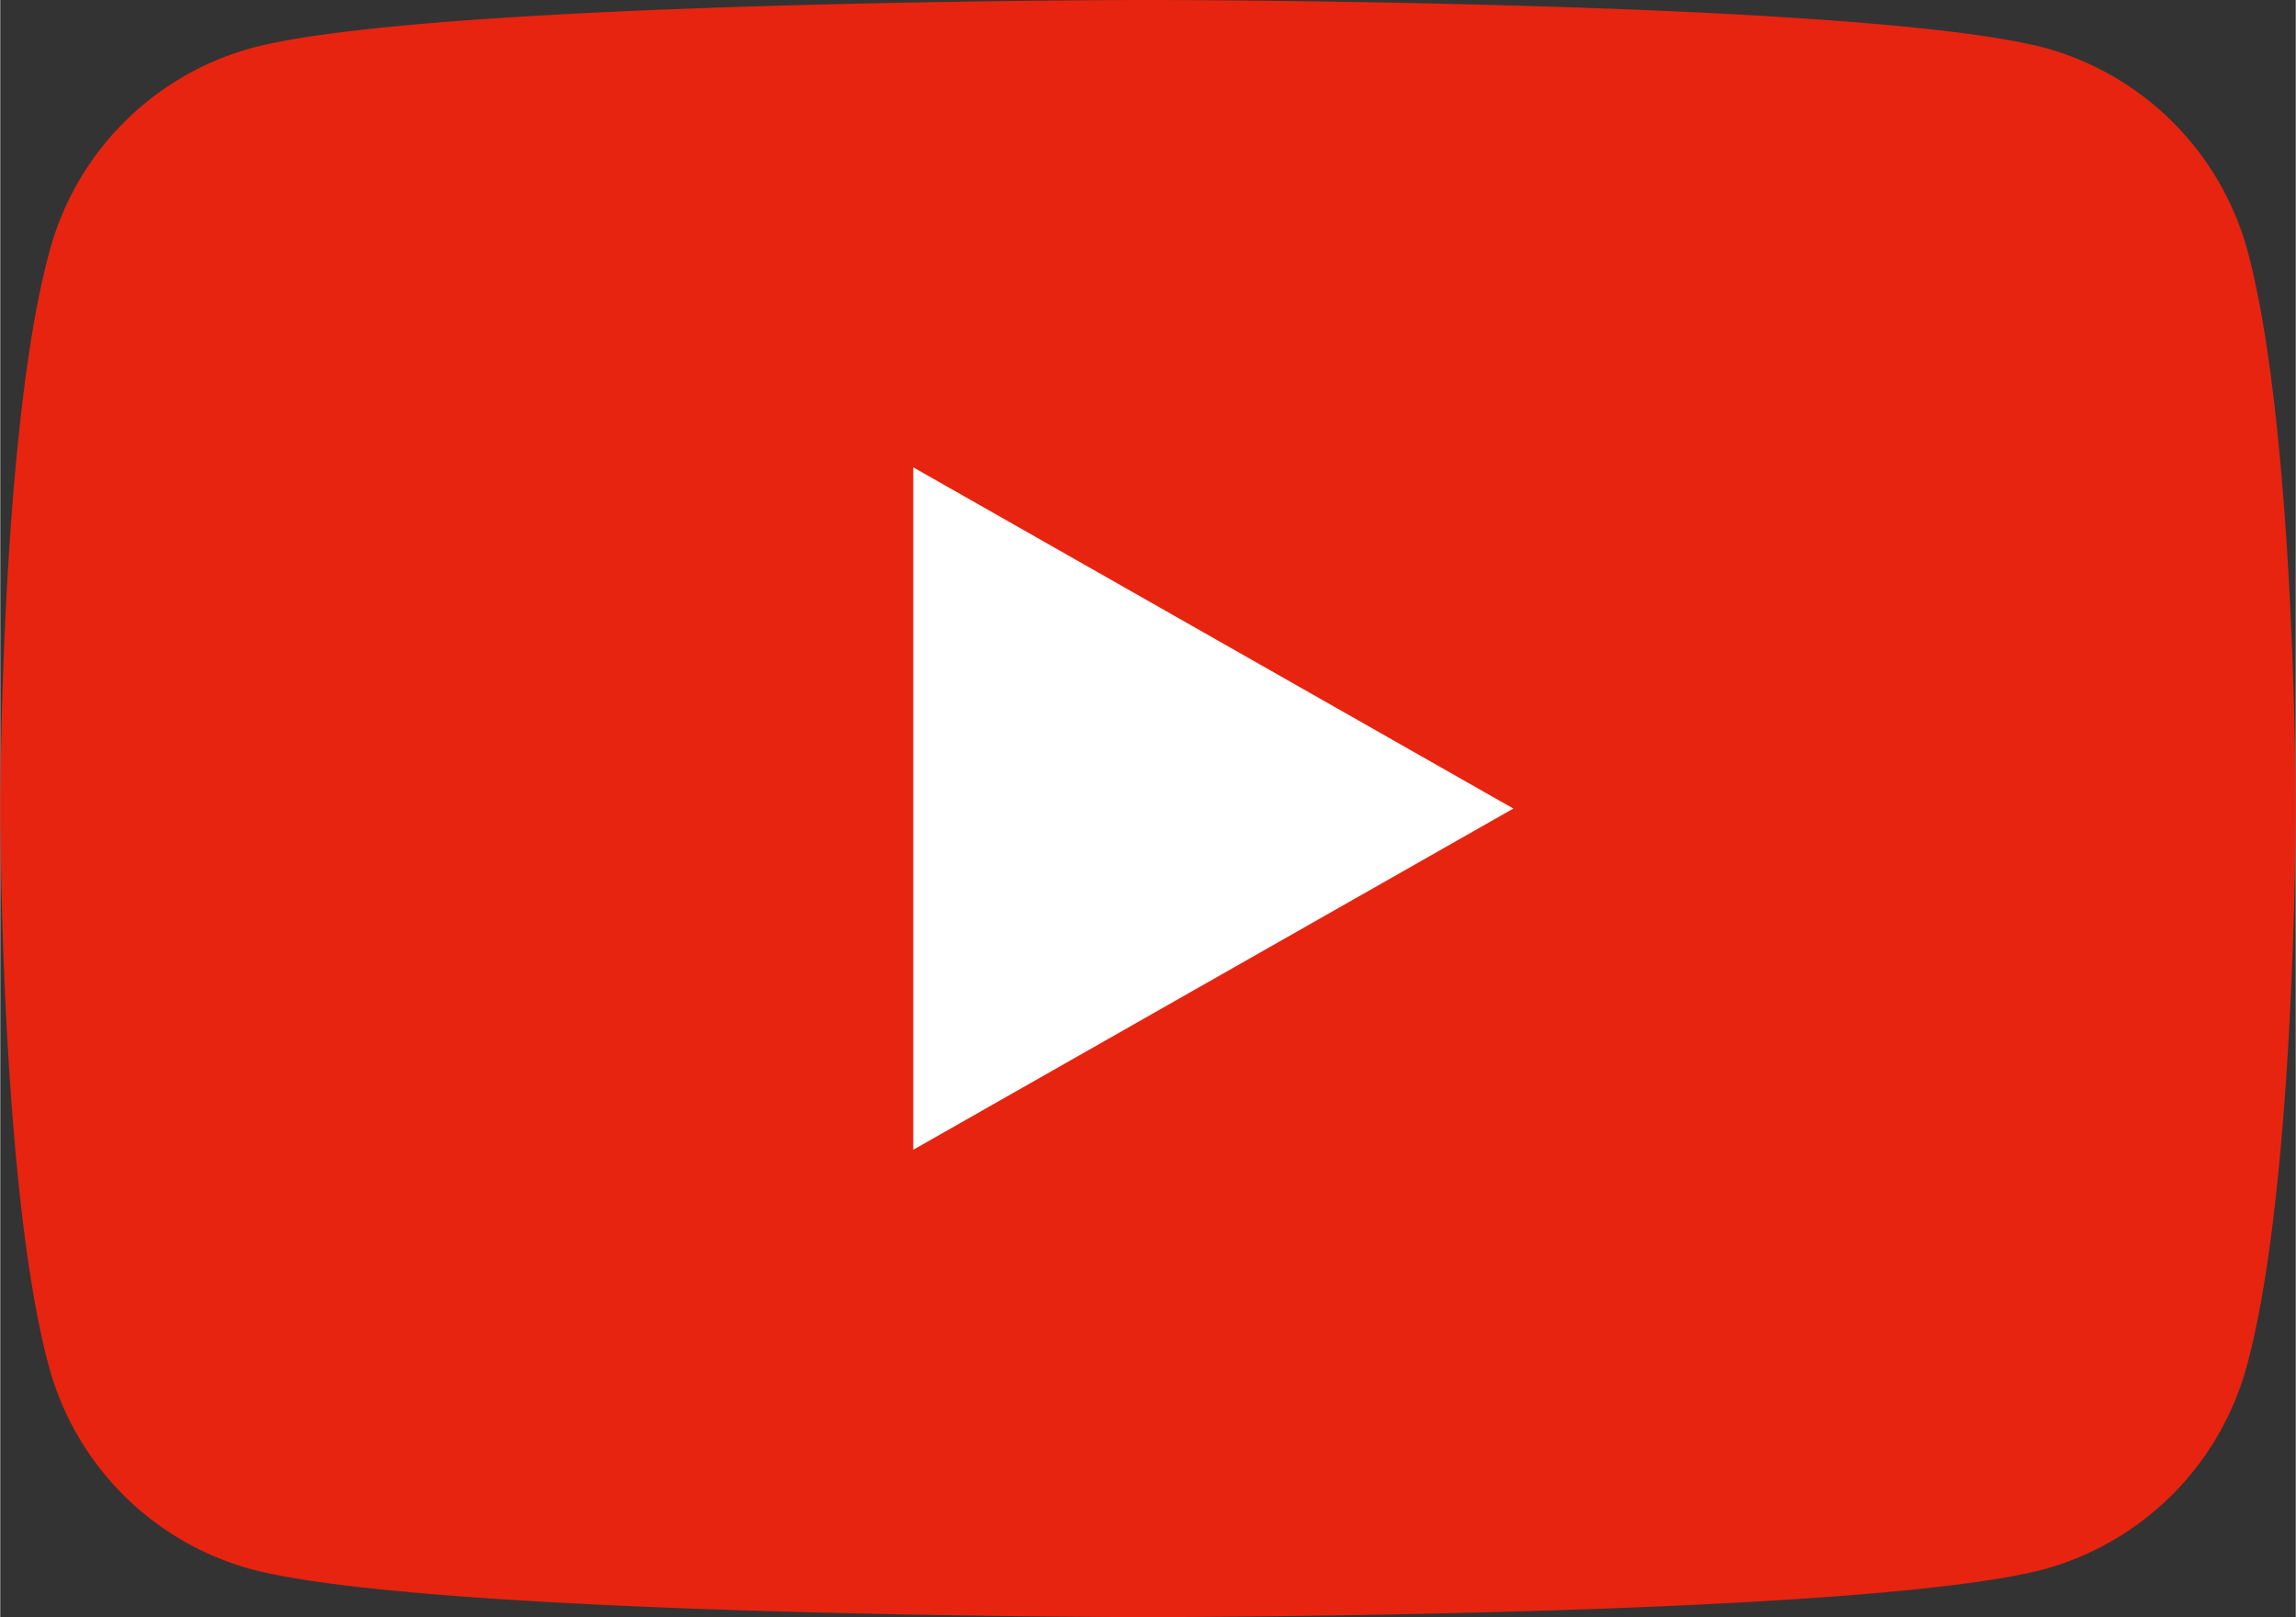
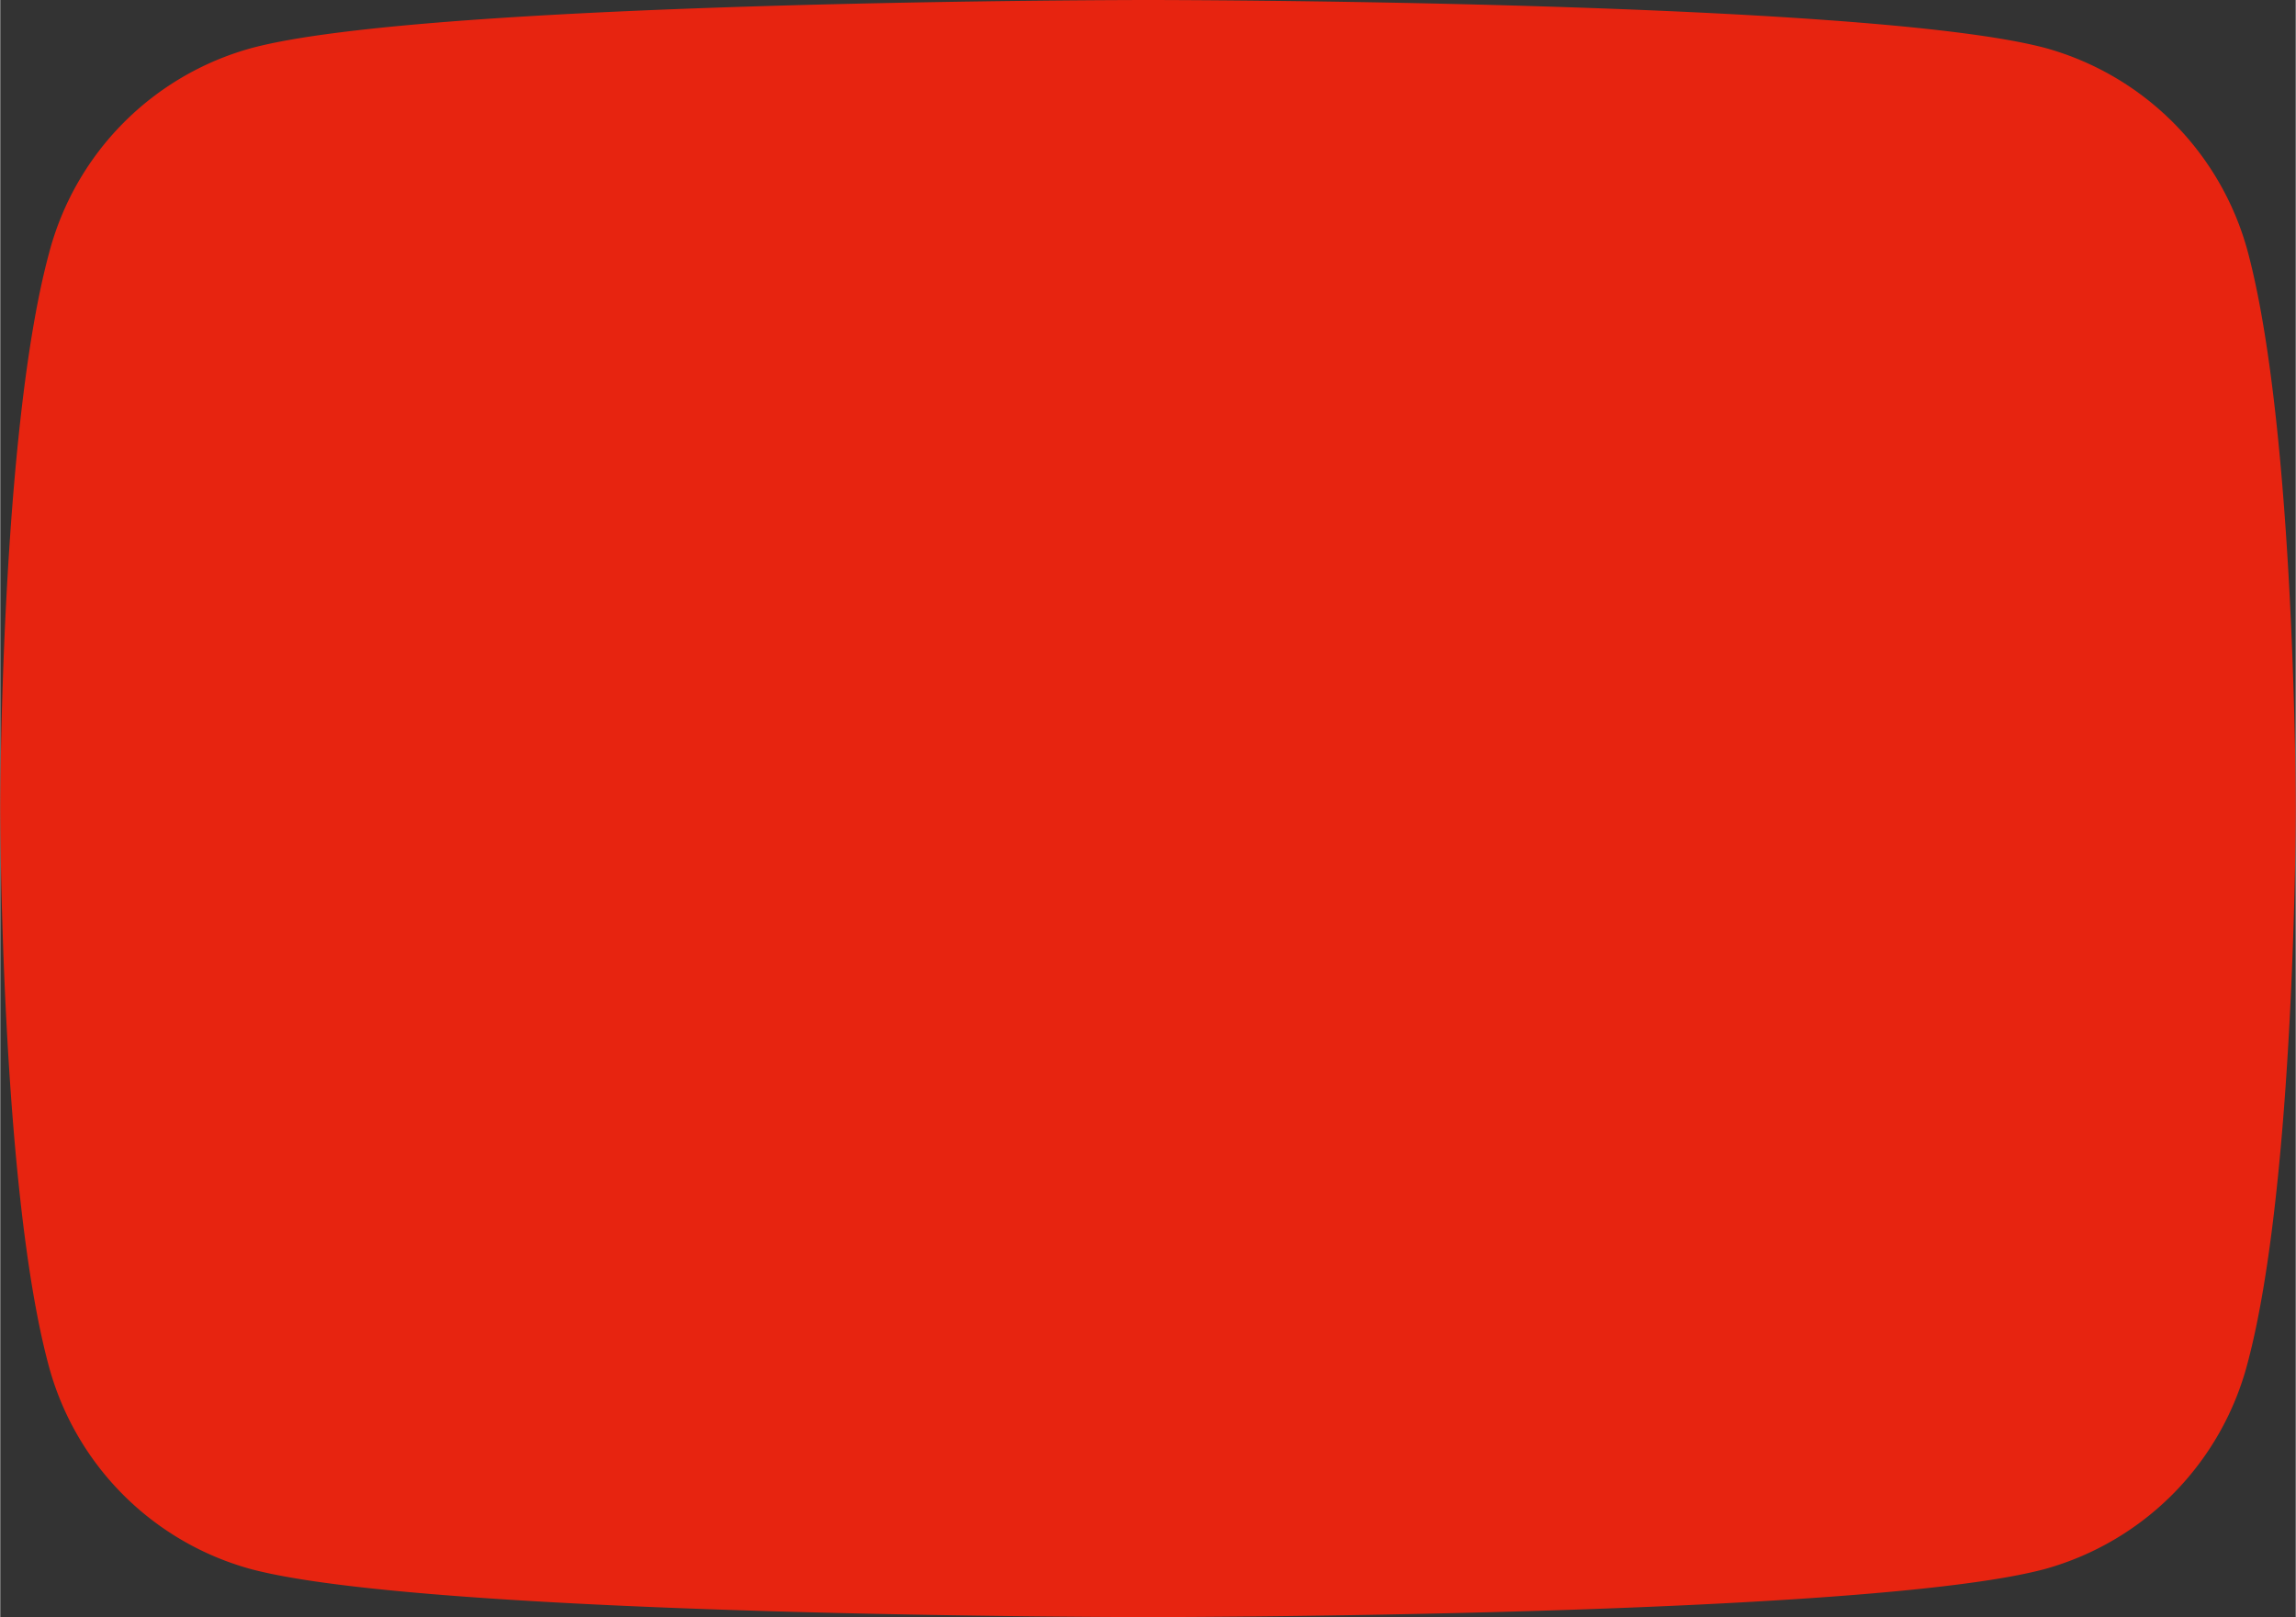
<svg xmlns="http://www.w3.org/2000/svg" width="20.03mm" height="14.11mm" viewBox="0 0 56.77 40">
  <rect x="0" y="0" width="56.77" height="40" fill="#333333" stroke="none" />
  <defs>
    <style>.a{fill:#e72410;}.b{fill:#fff;}</style>
  </defs>
  <path class="a" d="M55.59,6.25a7.16,7.16,0,0,0-5-5.06C46.14,0,28.39,0,28.39,0S10.63,0,6.21,1.19a7.13,7.13,0,0,0-5,5.06C0,10.7,0,20,0,20s0,9.3,1.19,13.75a7.13,7.13,0,0,0,5,5.06C10.63,40,28.39,40,28.39,40s17.75,0,22.18-1.19a7.16,7.16,0,0,0,5-5.06C56.77,29.3,56.77,20,56.77,20s0-9.3-1.18-13.75" />
-   <polygon class="b" points="22.58 28.44 22.58 11.56 37.42 20 22.58 28.44" />
</svg>